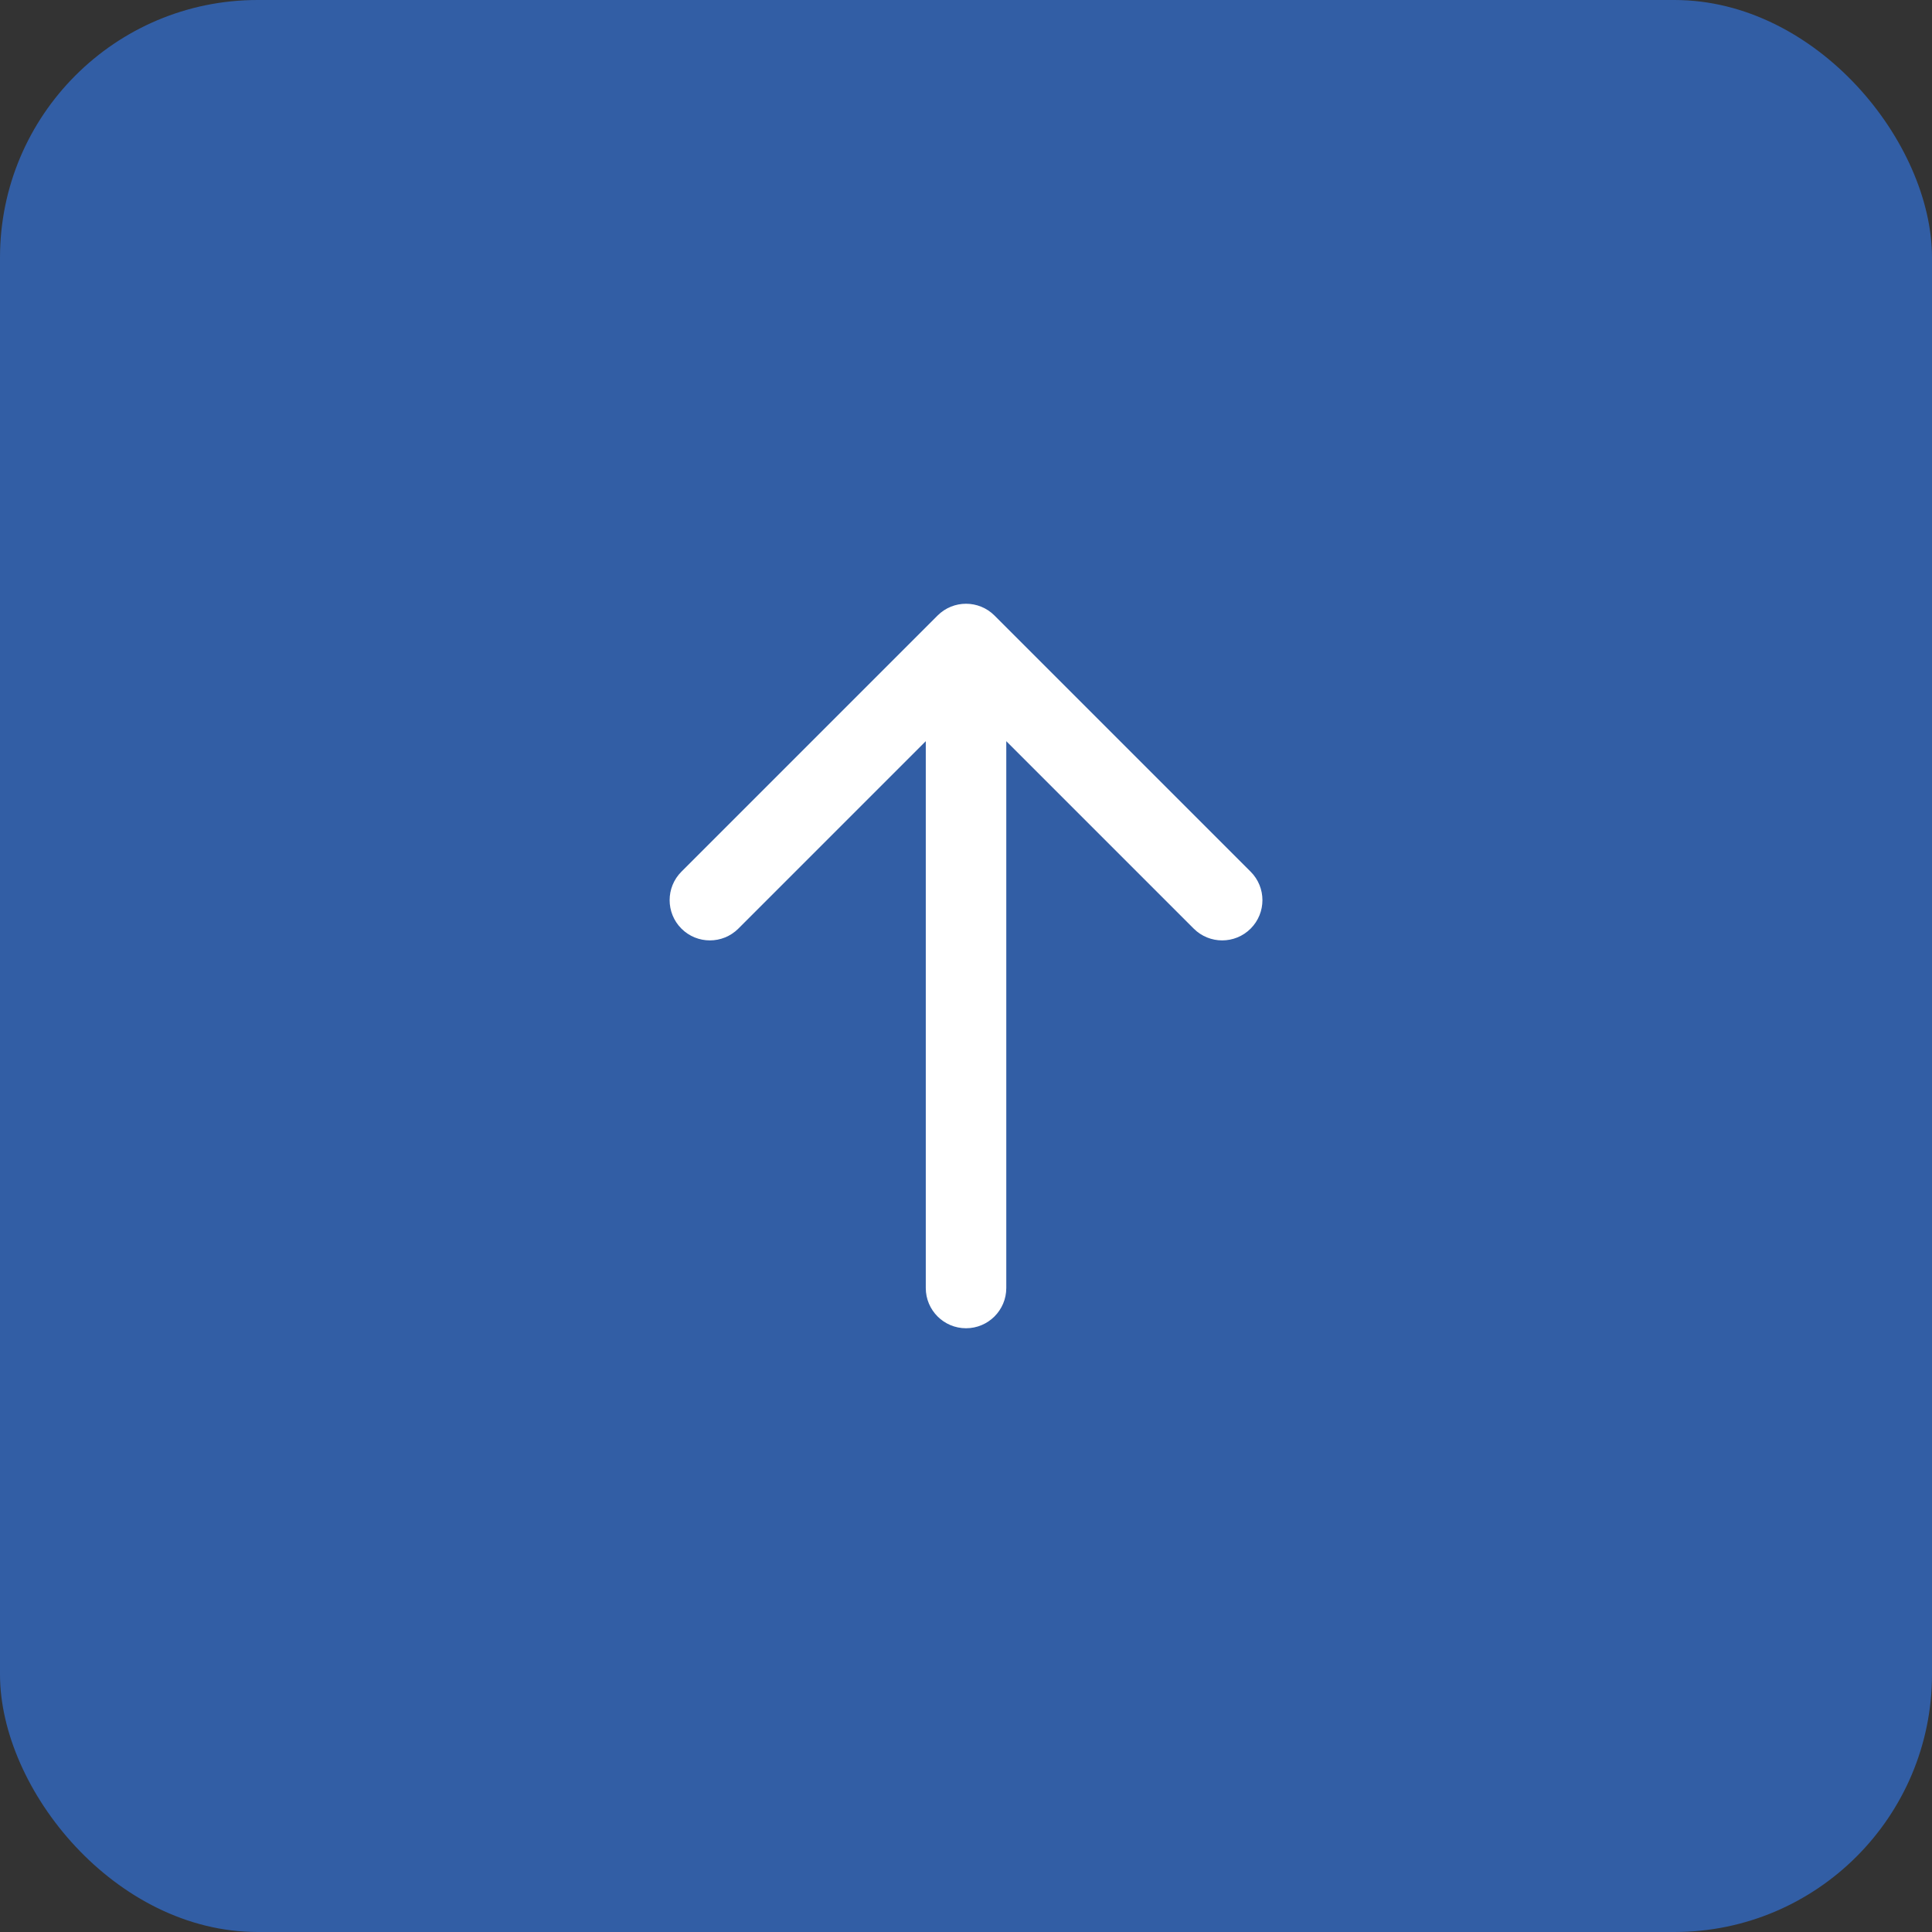
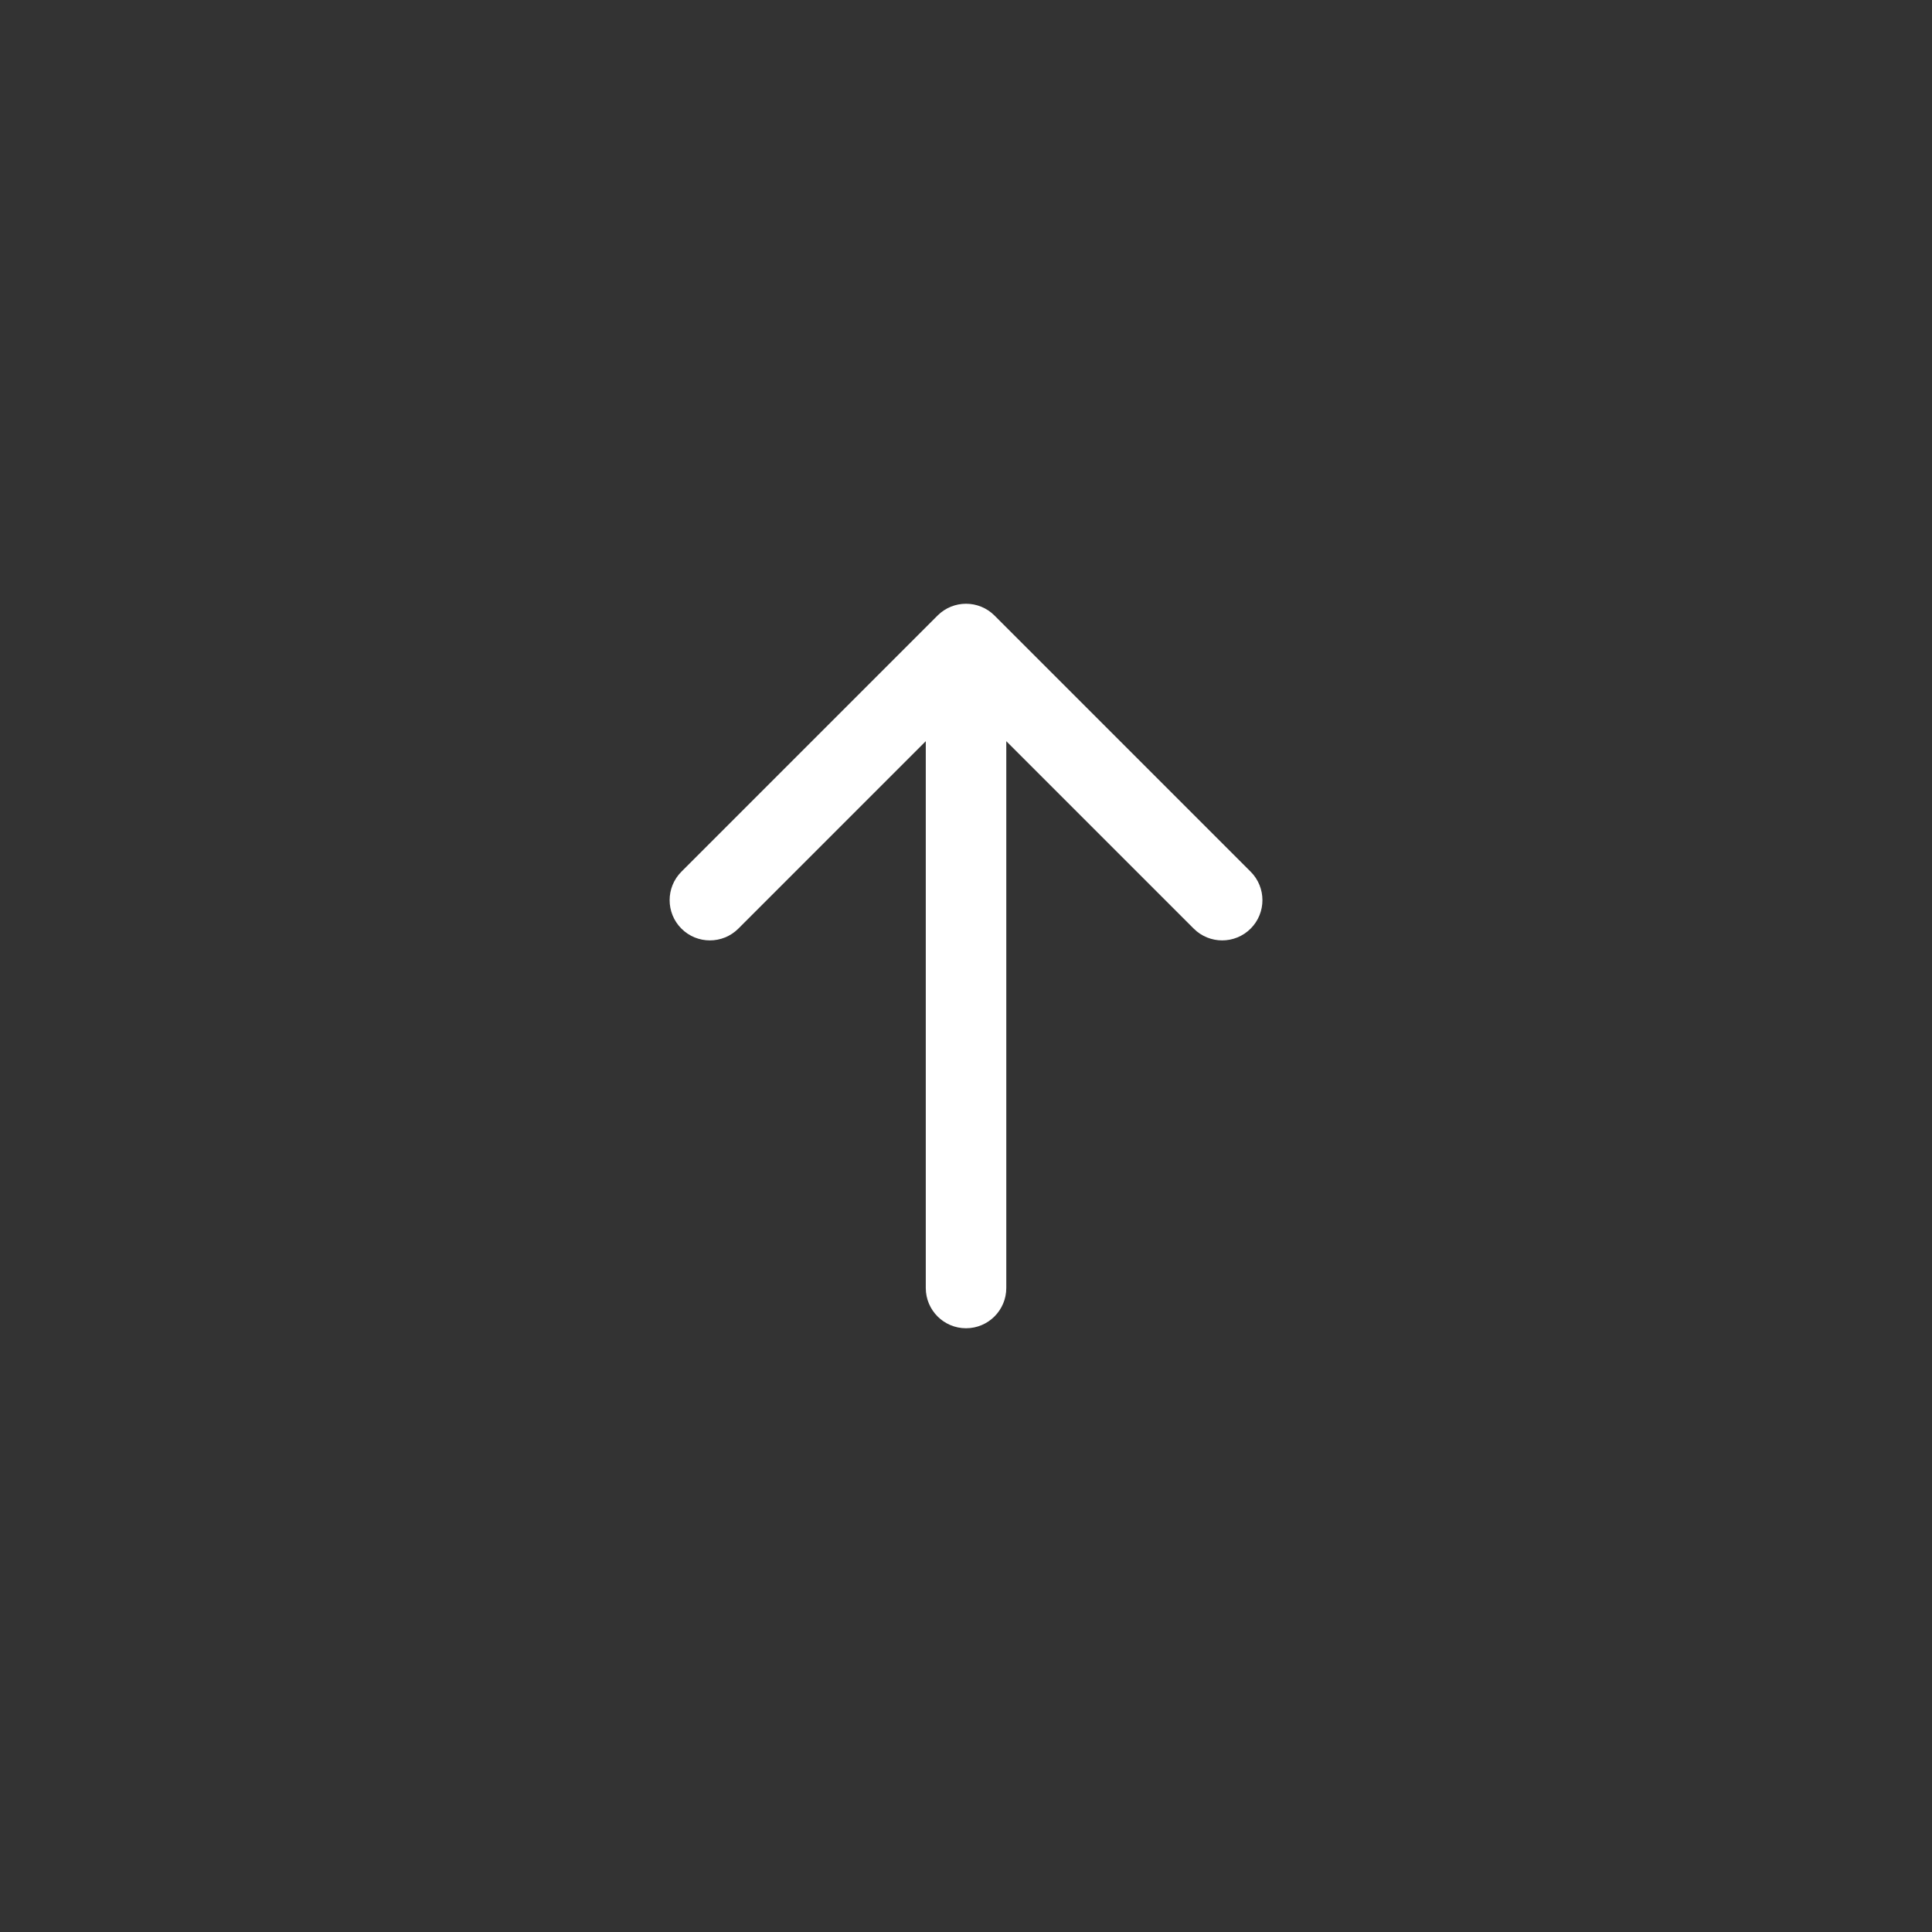
<svg xmlns="http://www.w3.org/2000/svg" width="60" height="60" viewBox="0 0 60 60" fill="none">
  <rect x="0" y="0" width="60" height="60" fill="#333333" stroke="none" />
-   <rect width="60" height="60" rx="8" fill="#325EA5" />
  <path d="M29.117 19.116C29.605 18.628 30.397 18.628 30.885 19.116L38.84 27.071C39.328 27.559 39.328 28.351 38.84 28.839C38.352 29.327 37.56 29.327 37.072 28.839L31.251 23.018V40C31.251 40.69 30.691 41.25 30.001 41.25C29.311 41.25 28.751 40.69 28.751 40V23.018L22.93 28.839C22.442 29.327 21.65 29.327 21.162 28.839C20.674 28.351 20.674 27.559 21.162 27.071L29.117 19.116Z" fill="white" />
</svg>